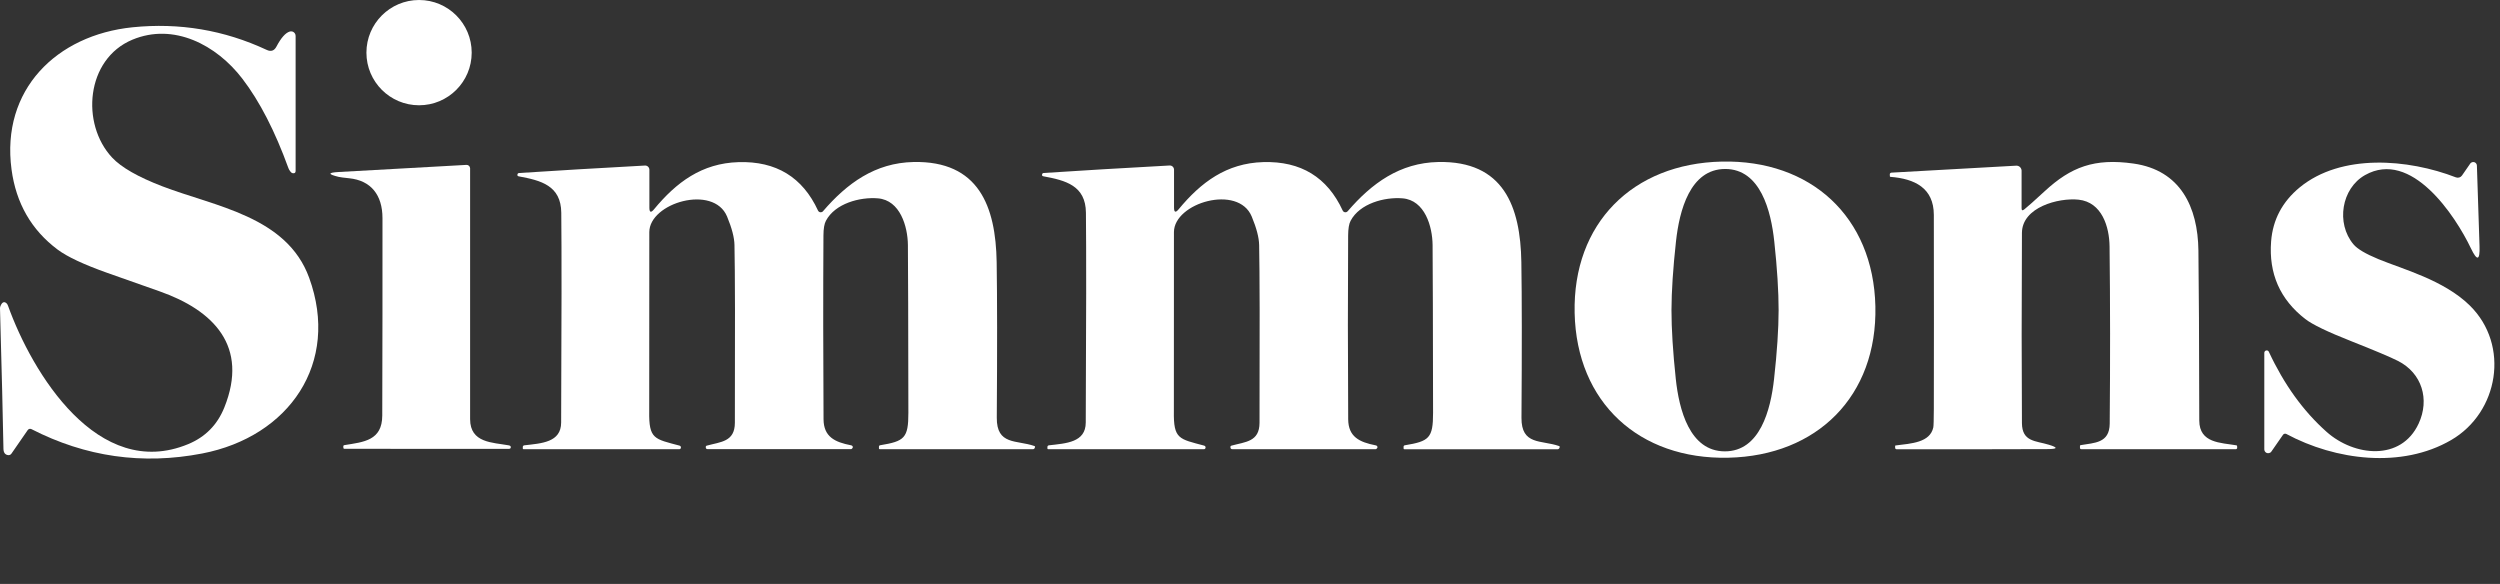
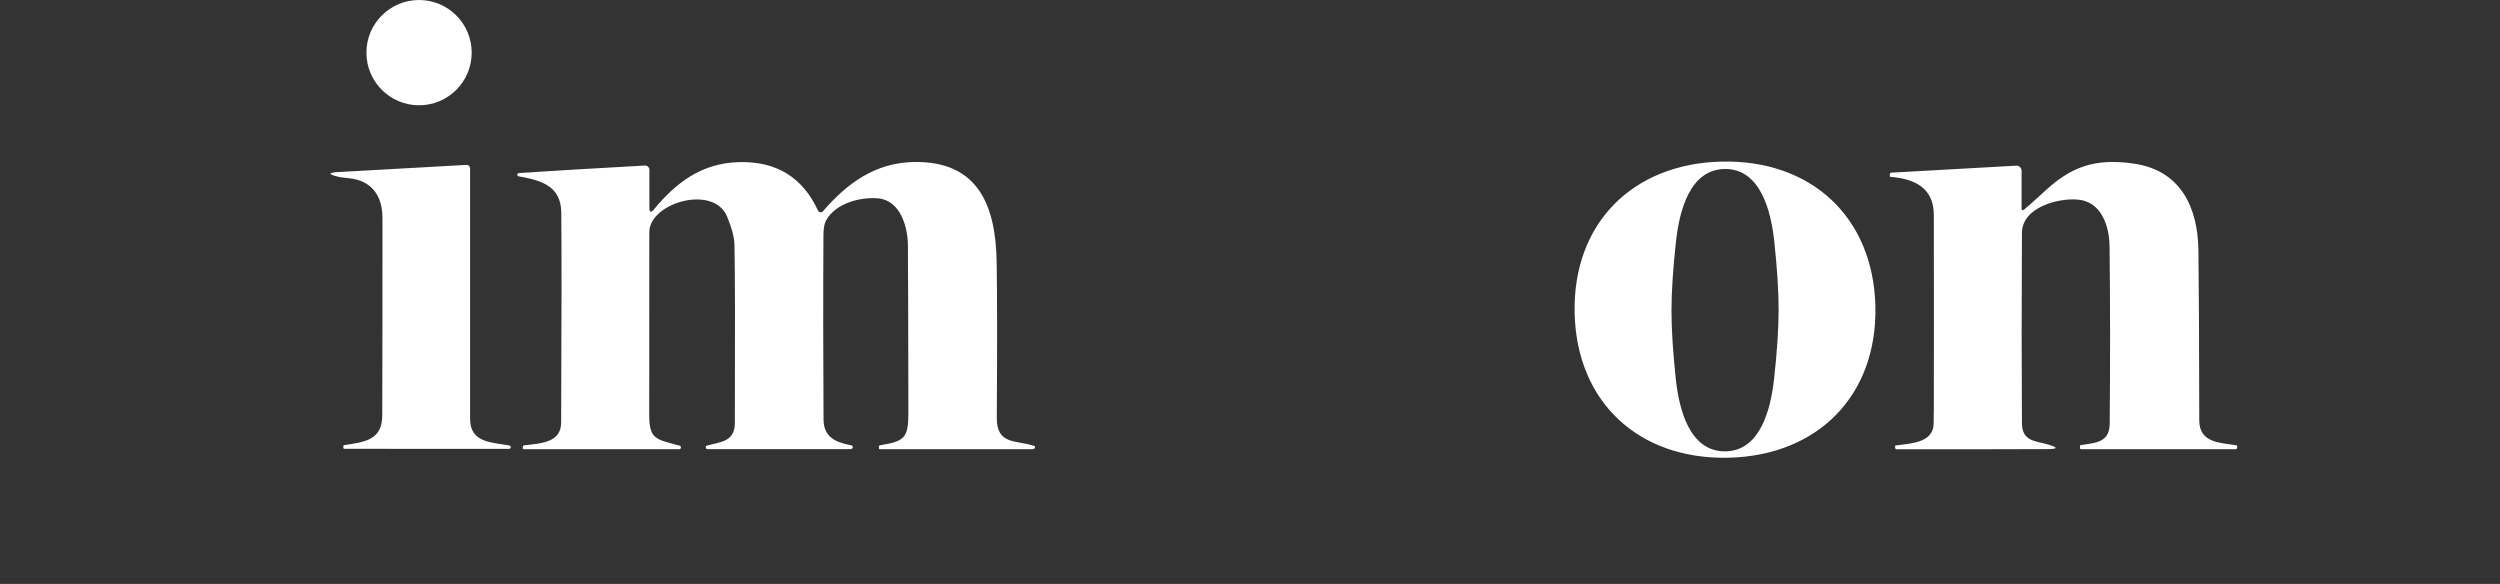
<svg xmlns="http://www.w3.org/2000/svg" width="137" height="32" viewBox="0 0 137 32" fill="none">
  <rect x="0" y="0" width="137" height="32" fill="#333333" stroke="none" />
  <path d="M22.965 5.769C24.558 5.769 25.849 4.478 25.849 2.885C25.849 1.292 24.558 0 22.965 0C21.372 0 20.08 1.292 20.08 2.885C20.08 4.478 21.372 5.769 22.965 5.769Z" fill="white" />
-   <path d="M1.724 23.517C1.653 23.481 1.569 23.5 1.521 23.566L0.627 24.859C0.587 24.918 0.517 24.951 0.446 24.941C0.278 24.92 0.193 24.805 0.189 24.592C0.158 22.925 0.097 20.361 0 16.905C0 16.863 0.005 16.82 0.021 16.782C0.106 16.568 0.212 16.509 0.342 16.606C0.382 16.634 0.413 16.683 0.439 16.754C1.76 20.436 5.369 26.38 10.308 24.34C11.249 23.951 11.909 23.283 12.291 22.335C13.645 18.976 11.707 17.009 8.749 15.966C7.1 15.384 6.142 15.046 5.88 14.954C4.588 14.495 3.68 14.068 3.158 13.678C1.722 12.603 0.88 11.138 0.632 9.286C0.047 4.916 3.099 1.92 7.263 1.495C9.831 1.234 12.282 1.646 14.615 2.734C14.848 2.845 15.028 2.783 15.148 2.555C15.4 2.076 15.643 1.8 15.877 1.729C16.009 1.689 16.148 1.762 16.188 1.894C16.195 1.918 16.2 1.944 16.2 1.97V9.367C16.2 9.459 16.155 9.501 16.063 9.494C16.009 9.492 15.959 9.461 15.915 9.402C15.863 9.336 15.827 9.275 15.806 9.216C15.07 7.185 14.23 5.553 13.284 4.317C11.864 2.458 9.515 1.231 7.251 2.177C4.703 3.243 4.423 6.788 6.14 8.631C6.642 9.171 7.562 9.697 8.895 10.209C11.78 11.317 15.714 11.848 16.941 15.219C18.641 19.891 15.853 23.93 11.077 24.852C7.81 25.482 4.692 25.038 1.724 23.517Z" fill="white" />
  <path d="M35.839 11.471C37.063 9.992 38.455 8.944 40.474 8.885C42.533 8.824 43.983 9.709 44.828 11.541C44.863 11.621 44.96 11.657 45.042 11.619C45.064 11.61 45.083 11.596 45.097 11.579C46.42 10.041 47.956 8.923 50.06 8.878C53.642 8.805 54.565 11.313 54.617 14.358C54.647 16.301 54.65 19.146 54.624 22.889C54.612 24.406 55.706 24.102 56.678 24.439C56.714 24.451 56.728 24.477 56.716 24.512C56.704 24.545 56.697 24.564 56.692 24.571C56.664 24.602 56.641 24.616 56.619 24.616H48.206C48.18 24.616 48.166 24.602 48.166 24.573V24.484C48.166 24.434 48.189 24.406 48.236 24.399C49.559 24.18 49.781 24.012 49.779 22.623C49.772 17.709 49.765 14.646 49.753 13.426C49.743 12.419 49.333 10.97 48.109 10.869C47.121 10.787 45.76 11.15 45.26 12.1C45.172 12.263 45.127 12.53 45.125 12.898C45.106 16.103 45.109 19.462 45.13 22.974C45.137 23.941 45.752 24.229 46.632 24.401C46.668 24.408 46.691 24.42 46.708 24.437C46.753 24.488 46.743 24.54 46.679 24.595C46.665 24.607 46.649 24.613 46.63 24.613H38.782C38.714 24.616 38.679 24.581 38.676 24.51C38.674 24.46 38.69 24.432 38.73 24.422C39.485 24.212 40.268 24.22 40.271 23.17C40.287 18.134 40.28 14.886 40.249 13.424C40.242 13.018 40.106 12.499 39.844 11.867C39.103 10.084 35.584 11.114 35.582 12.721C35.582 19.167 35.579 22.439 35.577 22.533C35.553 24.076 35.86 24.05 37.245 24.422C37.282 24.434 37.306 24.458 37.313 24.496C37.318 24.524 37.313 24.55 37.301 24.573C37.287 24.602 37.263 24.616 37.233 24.616H28.687C28.661 24.616 28.649 24.602 28.649 24.576V24.493C28.649 24.448 28.682 24.411 28.727 24.404C29.68 24.295 30.746 24.246 30.751 23.158C30.777 17.549 30.779 13.716 30.758 11.659C30.744 10.169 29.645 9.888 28.427 9.664C28.361 9.652 28.338 9.612 28.359 9.548C28.371 9.508 28.399 9.485 28.444 9.482C30.487 9.348 32.786 9.211 35.343 9.072C35.471 9.065 35.579 9.164 35.586 9.291C35.586 9.296 35.586 9.298 35.586 9.303V11.379C35.586 11.643 35.671 11.673 35.839 11.471Z" fill="white" />
-   <path d="M64.59 11.468C65.814 9.989 67.208 8.942 69.227 8.883C71.286 8.824 72.737 9.709 73.581 11.541C73.617 11.621 73.713 11.657 73.796 11.619C73.817 11.61 73.836 11.596 73.85 11.579C75.173 10.041 76.709 8.923 78.813 8.878C82.398 8.805 83.32 11.313 83.37 14.36C83.401 16.304 83.403 19.148 83.377 22.892C83.365 24.408 84.46 24.104 85.431 24.441C85.467 24.453 85.481 24.479 85.469 24.515C85.457 24.547 85.45 24.566 85.446 24.573C85.417 24.604 85.394 24.618 85.373 24.618H76.957C76.931 24.618 76.916 24.604 76.916 24.576V24.486C76.916 24.437 76.94 24.408 76.987 24.401C78.313 24.182 78.534 24.014 78.532 22.625C78.525 17.712 78.518 14.646 78.506 13.426C78.497 12.419 78.086 10.97 76.862 10.869C75.874 10.787 74.513 11.15 74.013 12.1C73.925 12.263 73.881 12.53 73.878 12.898C73.859 16.103 73.859 19.464 73.881 22.977C73.888 23.944 74.503 24.231 75.383 24.404C75.419 24.411 75.442 24.422 75.459 24.439C75.504 24.491 75.494 24.543 75.43 24.597C75.416 24.609 75.4 24.616 75.381 24.616H67.533C67.465 24.616 67.43 24.581 67.427 24.51C67.425 24.46 67.441 24.432 67.481 24.422C68.236 24.212 69.019 24.22 69.022 23.17C69.038 18.134 69.031 14.886 69.001 13.424C68.993 13.018 68.857 12.499 68.595 11.867C67.856 10.081 64.335 11.112 64.332 12.718C64.332 19.167 64.33 22.439 64.328 22.533C64.304 24.076 64.611 24.05 65.995 24.422C66.033 24.434 66.057 24.458 66.064 24.496C66.069 24.524 66.064 24.55 66.052 24.573C66.038 24.602 66.014 24.616 65.984 24.616H57.435C57.41 24.616 57.398 24.602 57.398 24.576V24.493C57.398 24.448 57.431 24.411 57.476 24.404C58.429 24.295 59.495 24.246 59.499 23.158C59.528 17.547 59.53 13.714 59.509 11.657C59.495 10.166 58.395 9.886 57.178 9.661C57.112 9.65 57.089 9.61 57.11 9.546C57.122 9.506 57.15 9.482 57.195 9.48C59.238 9.345 61.537 9.209 64.094 9.069C64.222 9.062 64.33 9.161 64.337 9.289C64.337 9.293 64.337 9.296 64.337 9.301V11.376C64.337 11.64 64.422 11.671 64.59 11.468Z" fill="white" />
  <path d="M94.35 8.855C99.225 8.746 102.66 11.872 102.771 16.787C102.879 21.701 99.586 24.977 94.711 25.083C89.833 25.191 86.398 22.066 86.29 17.153C86.181 12.237 89.474 8.963 94.35 8.855ZM91.597 16.992C91.597 18.023 91.675 19.283 91.833 20.766C92.012 22.439 92.588 24.732 94.52 24.734C96.451 24.739 97.034 22.446 97.218 20.773C97.383 19.29 97.466 18.033 97.468 17.002C97.468 15.971 97.39 14.714 97.23 13.23C97.051 11.558 96.475 9.263 94.543 9.26C92.611 9.26 92.029 11.548 91.845 13.221C91.682 14.704 91.6 15.962 91.597 16.992Z" fill="white" />
  <path d="M110.925 11.48C111.121 11.322 111.496 10.989 112.045 10.482C113.491 9.147 114.772 8.659 116.918 8.963C119.494 9.329 120.442 11.346 120.473 13.723C120.499 15.528 120.513 18.634 120.52 23.043C120.523 24.293 121.704 24.257 122.556 24.404C122.579 24.408 122.591 24.422 122.593 24.448L122.598 24.533C122.601 24.576 122.57 24.613 122.527 24.616C122.527 24.616 122.525 24.616 122.523 24.616H114.06C114.008 24.616 113.982 24.59 113.982 24.538V24.439C113.982 24.413 113.993 24.399 114.019 24.394C114.767 24.262 115.602 24.295 115.612 23.217C115.642 19.842 115.64 16.606 115.604 13.511C115.593 12.433 115.189 11.079 113.906 10.942C112.805 10.827 110.809 11.355 110.802 12.763C110.781 16.75 110.783 20.224 110.802 23.184C110.809 24.217 111.557 24.151 112.276 24.371C112.798 24.529 112.767 24.609 112.187 24.611C109.519 24.621 106.773 24.623 103.948 24.621C103.884 24.621 103.853 24.59 103.853 24.526V24.444C103.853 24.422 103.863 24.413 103.882 24.411C104.747 24.302 105.764 24.255 105.945 23.422C105.962 23.345 105.971 23.007 105.974 22.413C105.981 19.745 105.981 16.198 105.974 11.775C105.971 10.298 104.922 9.796 103.596 9.692C103.577 9.692 103.568 9.68 103.565 9.659L103.561 9.56C103.556 9.51 103.594 9.466 103.646 9.461C103.646 9.461 103.646 9.461 103.648 9.461L110.486 9.079C110.642 9.069 110.774 9.19 110.783 9.345C110.783 9.35 110.783 9.357 110.783 9.362V11.414C110.783 11.532 110.83 11.553 110.922 11.48H110.925Z" fill="white" />
-   <path d="M125.108 23.828L124.471 24.746C124.405 24.842 124.273 24.866 124.176 24.8C124.12 24.76 124.084 24.696 124.084 24.625V19.328C124.087 19.257 124.148 19.2 124.219 19.203C124.266 19.203 124.308 19.231 124.33 19.273C125.165 21.068 126.221 22.533 127.5 23.668C129.009 25.01 131.58 25.291 132.543 23.21C133.154 21.894 132.731 20.448 131.408 19.778C130.993 19.568 130.137 19.207 128.842 18.695C127.556 18.188 126.719 17.785 126.33 17.483C124.945 16.41 124.322 14.992 124.457 13.228C124.549 12.041 125.07 11.056 126.023 10.27C128.302 8.399 131.967 8.706 134.585 9.72C134.706 9.765 134.842 9.725 134.916 9.619L135.368 8.966C135.432 8.874 135.557 8.852 135.647 8.914C135.699 8.949 135.732 9.01 135.734 9.074L135.878 13.494C135.904 14.285 135.746 14.322 135.406 13.608C134.552 11.817 132.139 8.164 129.604 9.595C128.309 10.327 128.004 12.237 128.969 13.388C129.179 13.641 129.637 13.912 130.34 14.202C131.649 14.745 133.92 15.341 135.345 16.742C137.56 18.919 136.923 22.604 134.326 24.113C131.611 25.694 127.986 25.227 125.294 23.783C125.231 23.748 125.15 23.767 125.108 23.828Z" fill="white" />
  <path d="M25.762 22.97C25.764 24.281 26.996 24.243 27.875 24.404C27.956 24.418 27.994 24.451 27.991 24.505C27.991 24.531 27.984 24.55 27.975 24.562C27.958 24.588 27.923 24.599 27.871 24.599L18.87 24.595C18.837 24.595 18.82 24.578 18.818 24.547L18.813 24.467C18.813 24.422 18.832 24.399 18.877 24.392C19.938 24.222 20.943 24.142 20.948 22.774C20.96 18.983 20.962 15.377 20.96 11.954C20.96 10.685 20.328 9.888 19.129 9.768C18.834 9.739 18.643 9.713 18.556 9.692C17.962 9.548 17.962 9.459 18.556 9.426L25.559 9.036C25.665 9.029 25.755 9.112 25.762 9.218C25.762 9.223 25.762 9.225 25.762 9.23C25.762 15.544 25.762 20.122 25.762 22.97Z" fill="white" />
</svg>